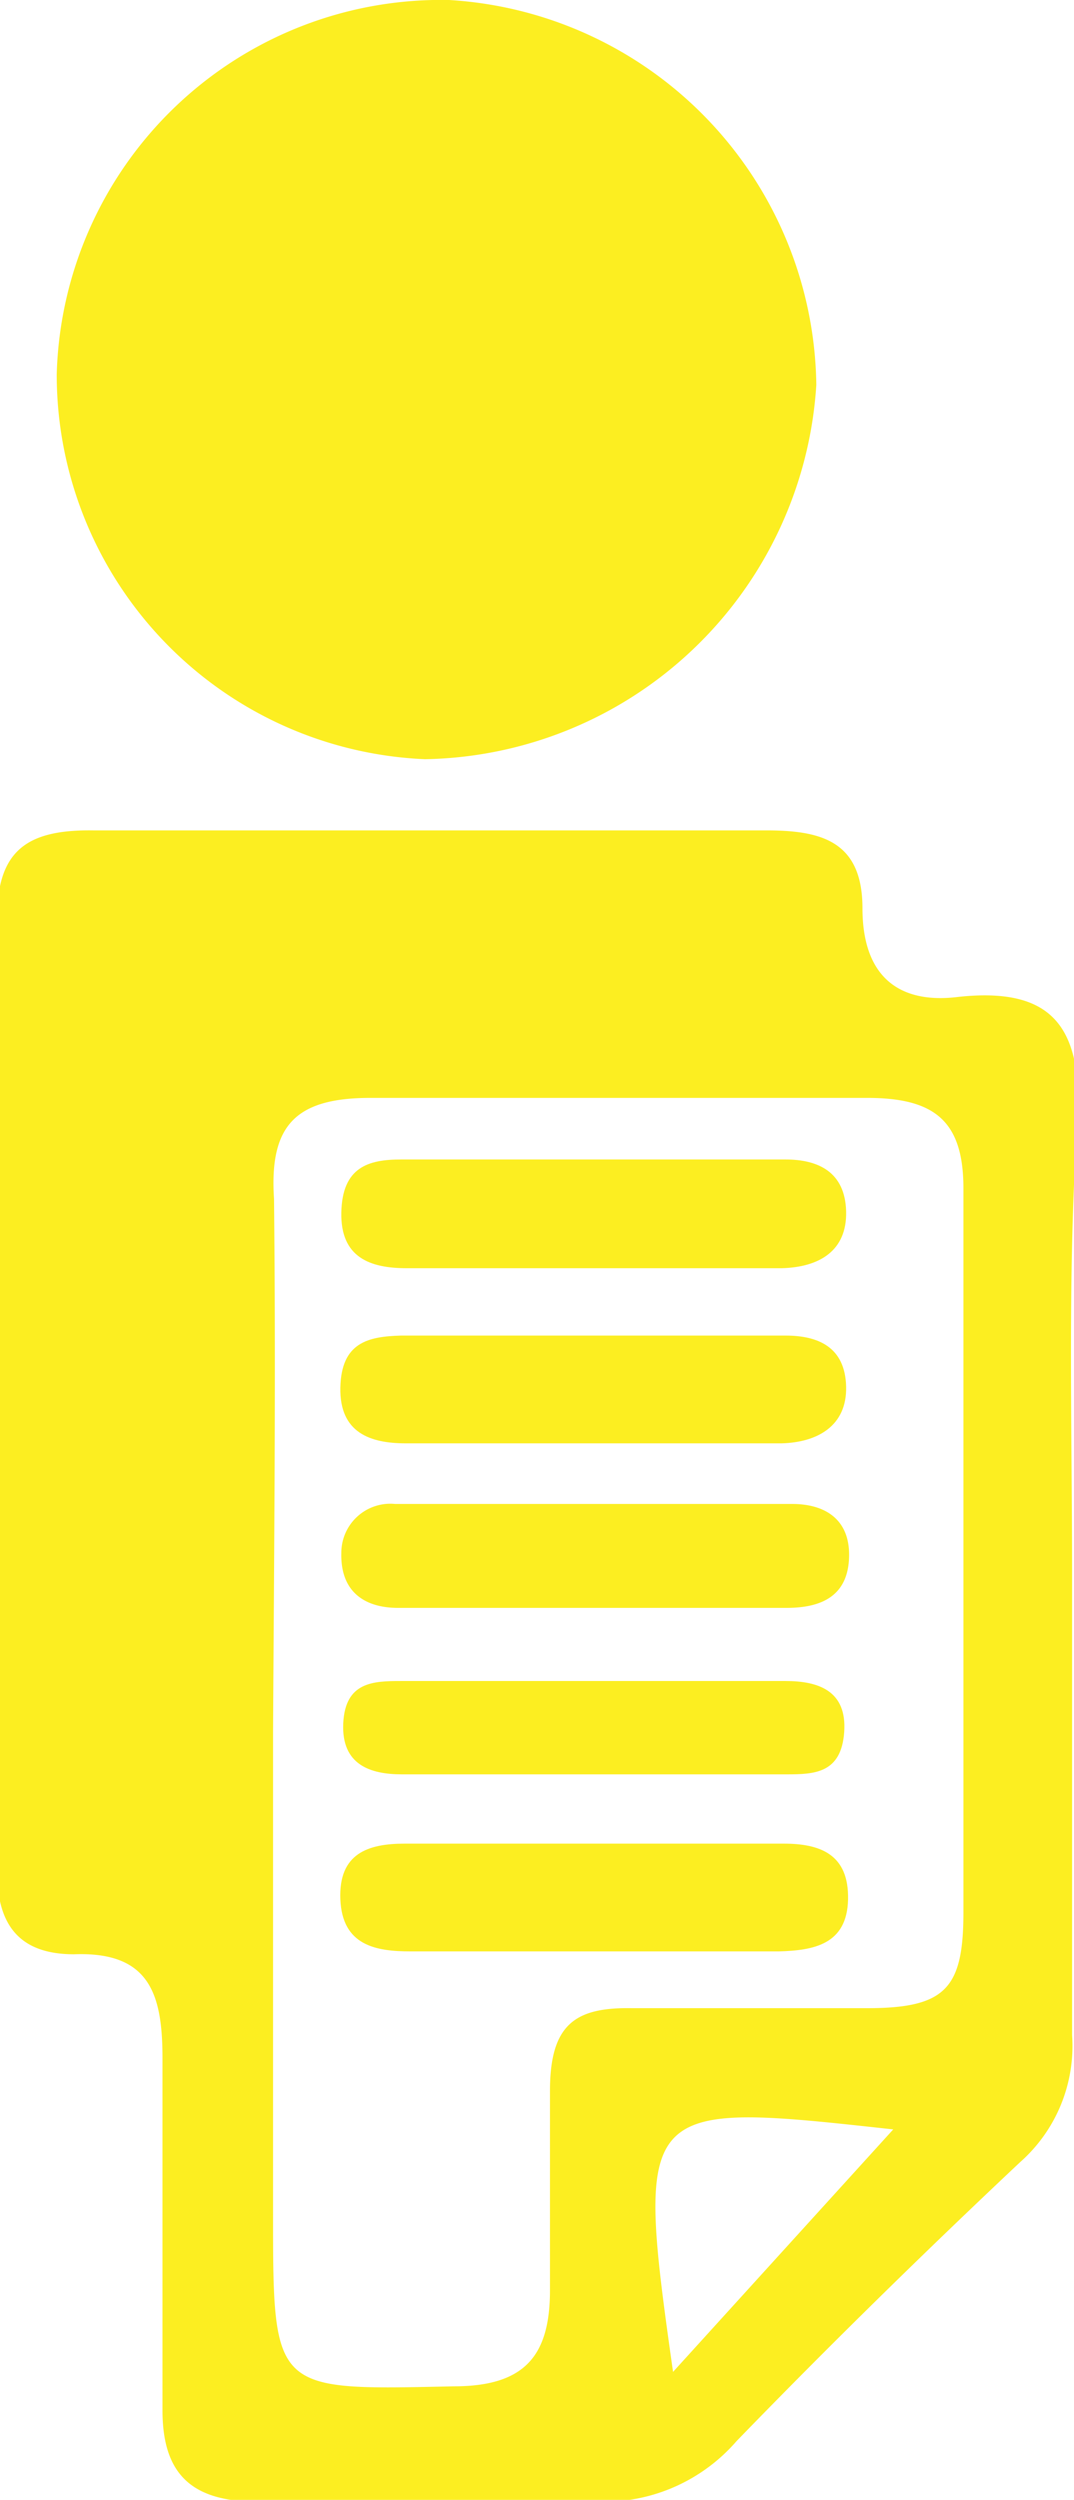
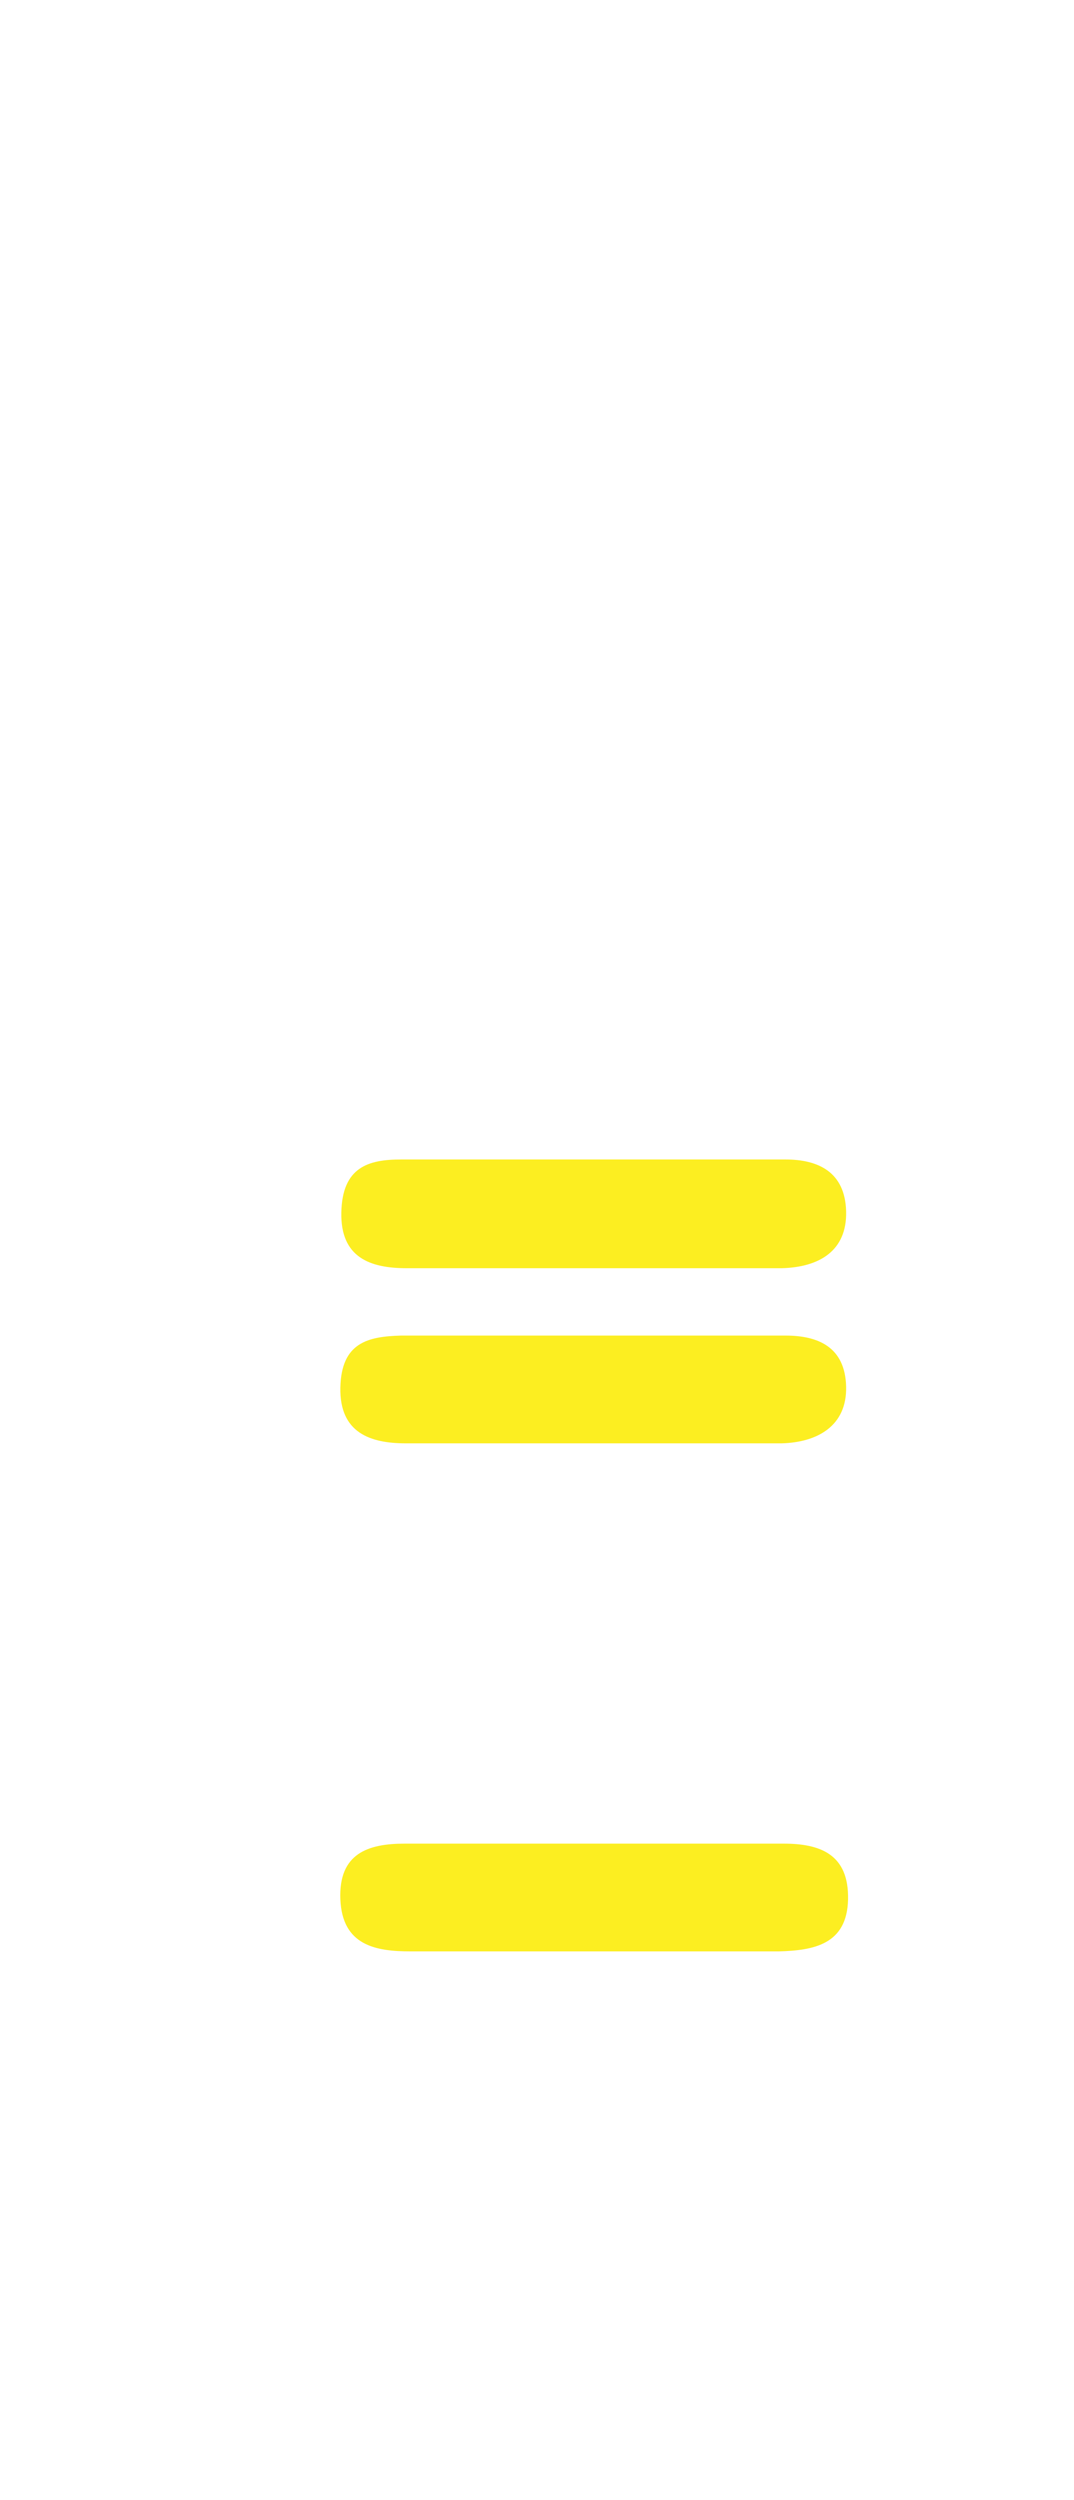
<svg xmlns="http://www.w3.org/2000/svg" viewBox="0 0 11.17 25.98">
  <defs>
    <style>.cls-1{fill:#fcee21;}</style>
  </defs>
  <title>RTI</title>
  <g id="Layer_2" data-name="Layer 2">
    <g id="Layer_1-2" data-name="Layer 1">
-       <path class="cls-1" d="M11.15,16.35c0,1.6,0,3.2,0,4.8a1.61,1.61,0,0,1-.54,1.32c-1,.94-2,1.92-2.95,2.9A1.83,1.83,0,0,1,6.26,26c-1.19,0-2.38,0-3.57,0-.68,0-1-.27-1-.95,0-1.22,0-2.44,0-3.66,0-.66-.13-1.11-.92-1.08-.6,0-.81-.34-.8-.9,0-3.29,0-6.58,0-9.87,0-.7.31-.92,1-.91,2.32,0,4.64,0,7,0,.57,0,1,.11,1,.81s.37,1,1,.92c.94-.1,1.28.28,1.24,1.23C11.1,13.16,11.15,14.76,11.15,16.35ZM2.84,18v5c0,1.87,0,1.84,1.88,1.8.75,0,1-.33,1-1s0-1.38,0-2.07.26-.87.85-.86c.82,0,1.63,0,2.45,0s1-.21,1-1c0-2.5,0-5,0-7.52,0-.7-.3-.94-1-.94-1.72,0-3.45,0-5.17,0-.78,0-1.05.29-1,1.05C2.87,14.34,2.85,16.19,2.84,18ZM7,24.65l2.29-2.52C6.65,21.84,6.6,21.83,7,24.65Z" />
-       <path class="cls-1" d="M8.49,4A4.15,4.15,0,0,1,4.42,7.89a4,4,0,0,1-3.83-4A4,4,0,0,1,4.67,0,4.06,4.06,0,0,1,8.49,4Z" />
      <path class="cls-1" d="M6.23,13.18h-2c-.38,0-.69-.11-.68-.58s.28-.55.62-.55c1.35,0,2.69,0,4,0,.34,0,.62.13.63.54s-.28.58-.67.59Z" />
      <path class="cls-1" d="M6.22,15h-2c-.37,0-.69-.11-.68-.58s.29-.53.63-.54h4c.34,0,.62.12.63.53s-.3.58-.67.59Z" />
-       <path class="cls-1" d="M6.14,16.71h-2c-.34,0-.6-.16-.59-.57a.51.51,0,0,1,.56-.51c1.38,0,2.75,0,4.13,0,.34,0,.61.16.59.57s-.32.51-.65.51H6.14Z" />
      <path class="cls-1" d="M6.27,20.28h-2c-.36,0-.71-.06-.73-.54s.29-.58.67-.58c1.31,0,2.62,0,3.94,0,.38,0,.68.11.67.58s-.36.53-.72.54Z" />
-       <path class="cls-1" d="M6.18,18.44h-2c-.33,0-.63-.1-.61-.53s.31-.44.6-.44c1.35,0,2.69,0,4,0,.34,0,.64.1.61.53s-.31.44-.6.44Z" />
    </g>
  </g>
</svg>